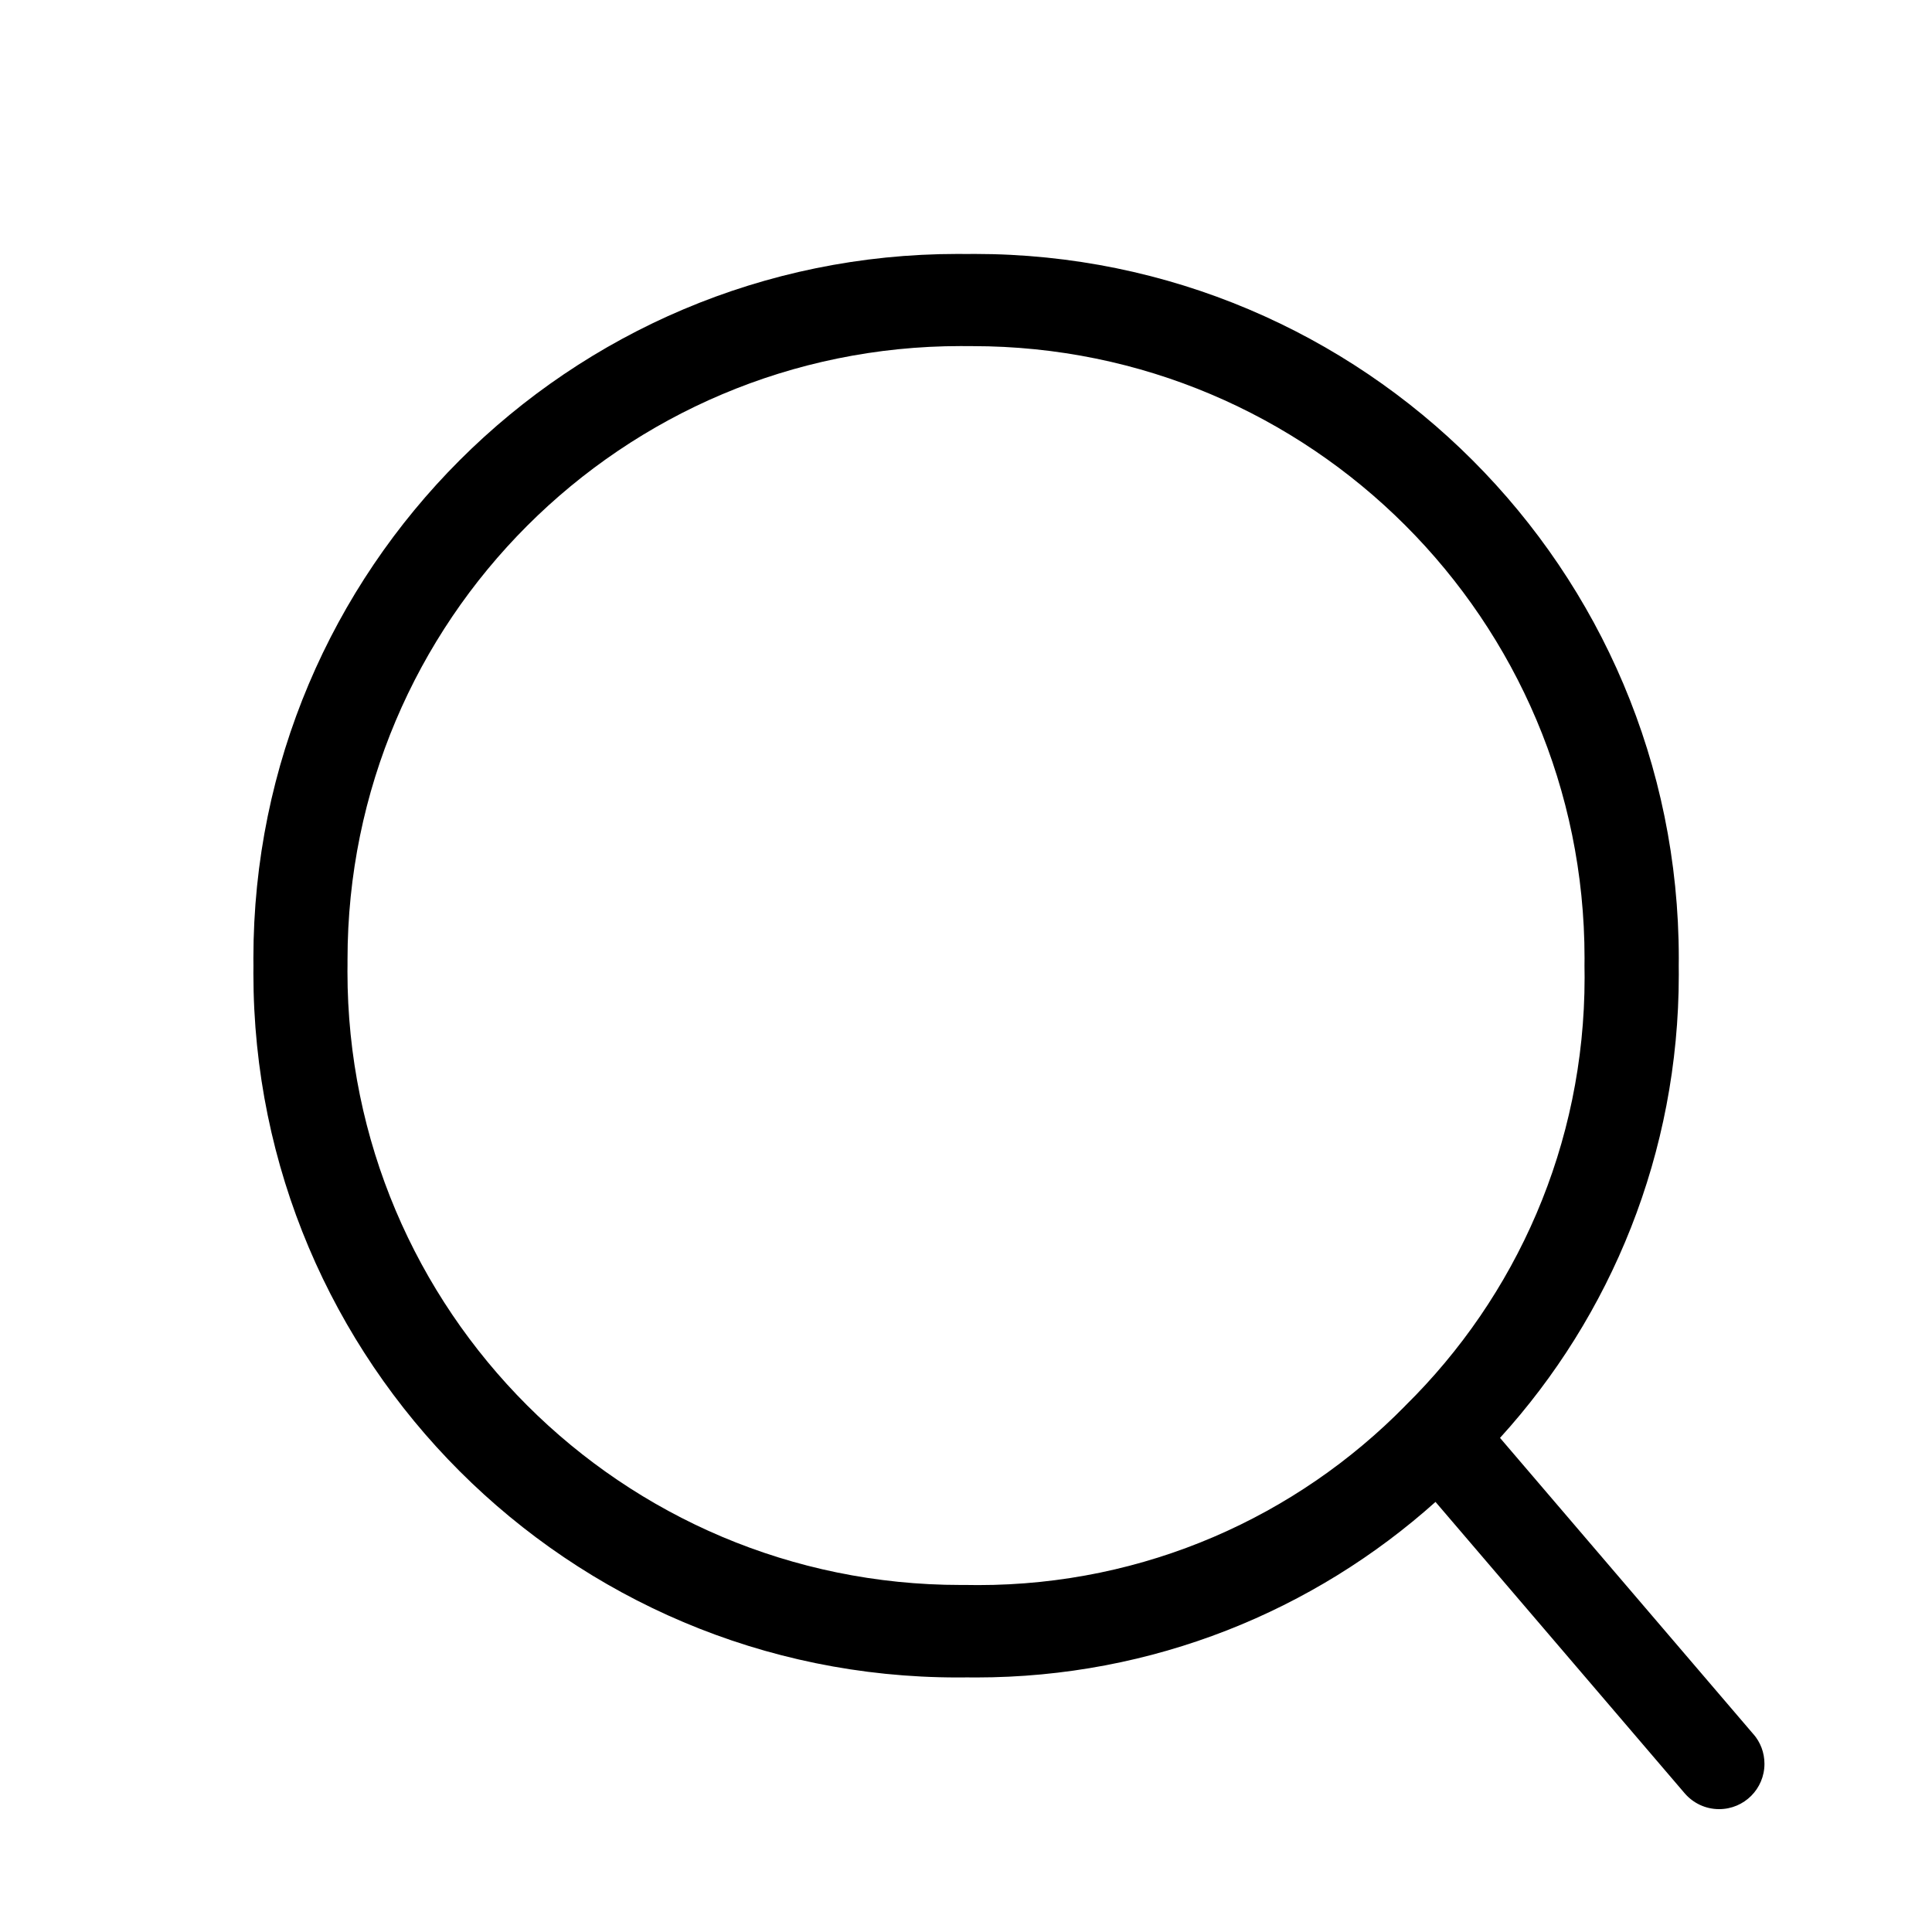
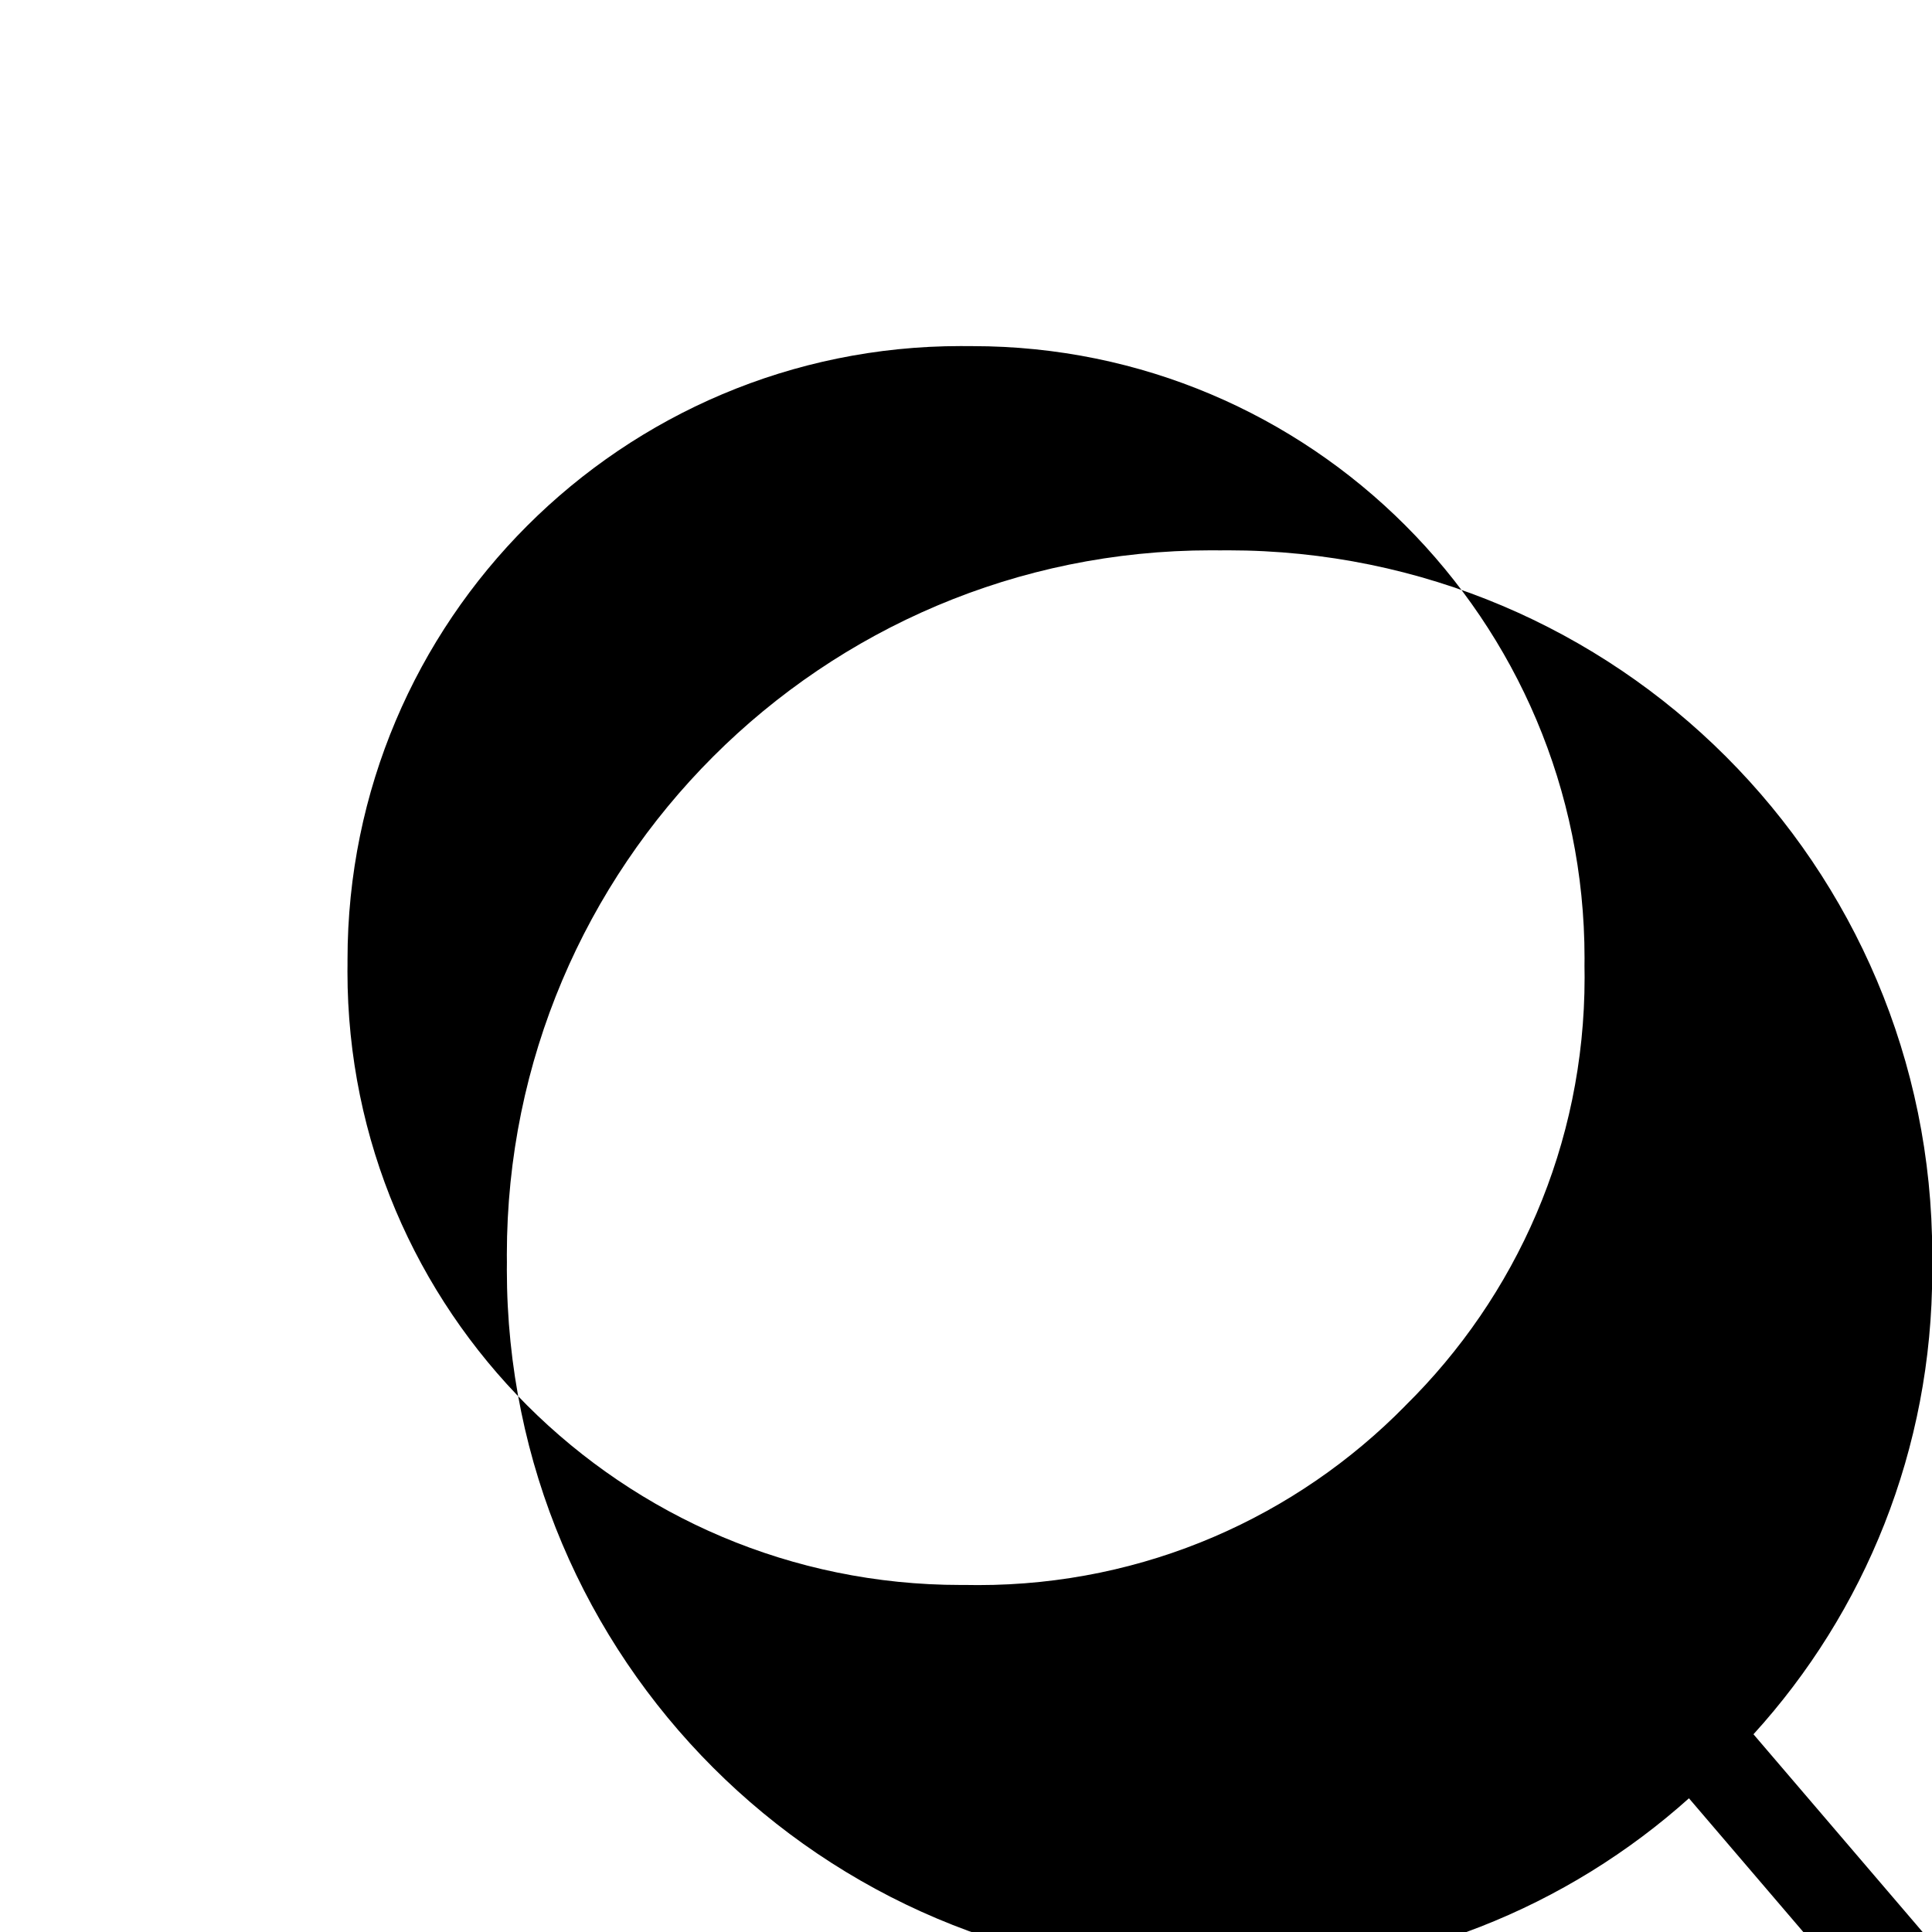
<svg xmlns="http://www.w3.org/2000/svg" fill="#000000" width="800px" height="800px" viewBox="0 0 32 32" version="1.1">
  <title>q</title>
-   <path d="M29.043 28.725l-4.198-4.909c1.837-2.019 2.961-4.714 2.961-7.672 0-0.053-0-0.105-0.001-0.158l0 0.008c0-0.037 0.001-0.080 0.001-0.123 0-6.443-5.223-11.665-11.665-11.665-0.044 0-0.087 0-0.131 0.001l0.007-0c-0.046-0.001-0.1-0.001-0.154-0.001-6.443 0-11.666 5.223-11.666 11.666 0 0.043 0 0.087 0.001 0.13l-0-0.007c-0 0.038-0.001 0.082-0.001 0.126 0 6.441 5.222 11.663 11.663 11.663 0.055 0 0.111-0 0.166-0.001l-0.008 0c0.044 0.001 0.096 0.001 0.148 0.001 2.929 0 5.6-1.103 7.621-2.917l-0.011 0.009 4.128 4.827c0.139 0.161 0.343 0.262 0.57 0.262 0.415 0 0.751-0.336 0.751-0.751 0-0.187-0.068-0.358-0.181-0.489l0.001 0.001zM23.275 23.285c-1.8 1.833-4.305 2.969-7.075 2.969-0.065 0-0.13-0.001-0.195-0.002l0.010 0c-0.030 0-0.066 0-0.102 0-5.61 0-10.158-4.548-10.158-10.158 0-0.036 0-0.071 0.001-0.107l-0 0.005c-0-0.030-0-0.064-0-0.099 0-5.612 4.549-10.161 10.161-10.161 0.035 0 0.069 0 0.104 0.001l-0.005-0c0.028-0 0.060-0 0.093-0 5.598 0 10.136 4.538 10.136 10.136 0 0.044-0 0.087-0.001 0.13l0-0.007c0.001 0.059 0.002 0.129 0.002 0.198 0 2.776-1.136 5.287-2.969 7.092l-0.001 0.001z" />
+   <path d="M29.043 28.725c1.837-2.019 2.961-4.714 2.961-7.672 0-0.053-0-0.105-0.001-0.158l0 0.008c0-0.037 0.001-0.080 0.001-0.123 0-6.443-5.223-11.665-11.665-11.665-0.044 0-0.087 0-0.131 0.001l0.007-0c-0.046-0.001-0.1-0.001-0.154-0.001-6.443 0-11.666 5.223-11.666 11.666 0 0.043 0 0.087 0.001 0.13l-0-0.007c-0 0.038-0.001 0.082-0.001 0.126 0 6.441 5.222 11.663 11.663 11.663 0.055 0 0.111-0 0.166-0.001l-0.008 0c0.044 0.001 0.096 0.001 0.148 0.001 2.929 0 5.6-1.103 7.621-2.917l-0.011 0.009 4.128 4.827c0.139 0.161 0.343 0.262 0.57 0.262 0.415 0 0.751-0.336 0.751-0.751 0-0.187-0.068-0.358-0.181-0.489l0.001 0.001zM23.275 23.285c-1.8 1.833-4.305 2.969-7.075 2.969-0.065 0-0.13-0.001-0.195-0.002l0.010 0c-0.030 0-0.066 0-0.102 0-5.61 0-10.158-4.548-10.158-10.158 0-0.036 0-0.071 0.001-0.107l-0 0.005c-0-0.030-0-0.064-0-0.099 0-5.612 4.549-10.161 10.161-10.161 0.035 0 0.069 0 0.104 0.001l-0.005-0c0.028-0 0.060-0 0.093-0 5.598 0 10.136 4.538 10.136 10.136 0 0.044-0 0.087-0.001 0.13l0-0.007c0.001 0.059 0.002 0.129 0.002 0.198 0 2.776-1.136 5.287-2.969 7.092l-0.001 0.001z" />
</svg>